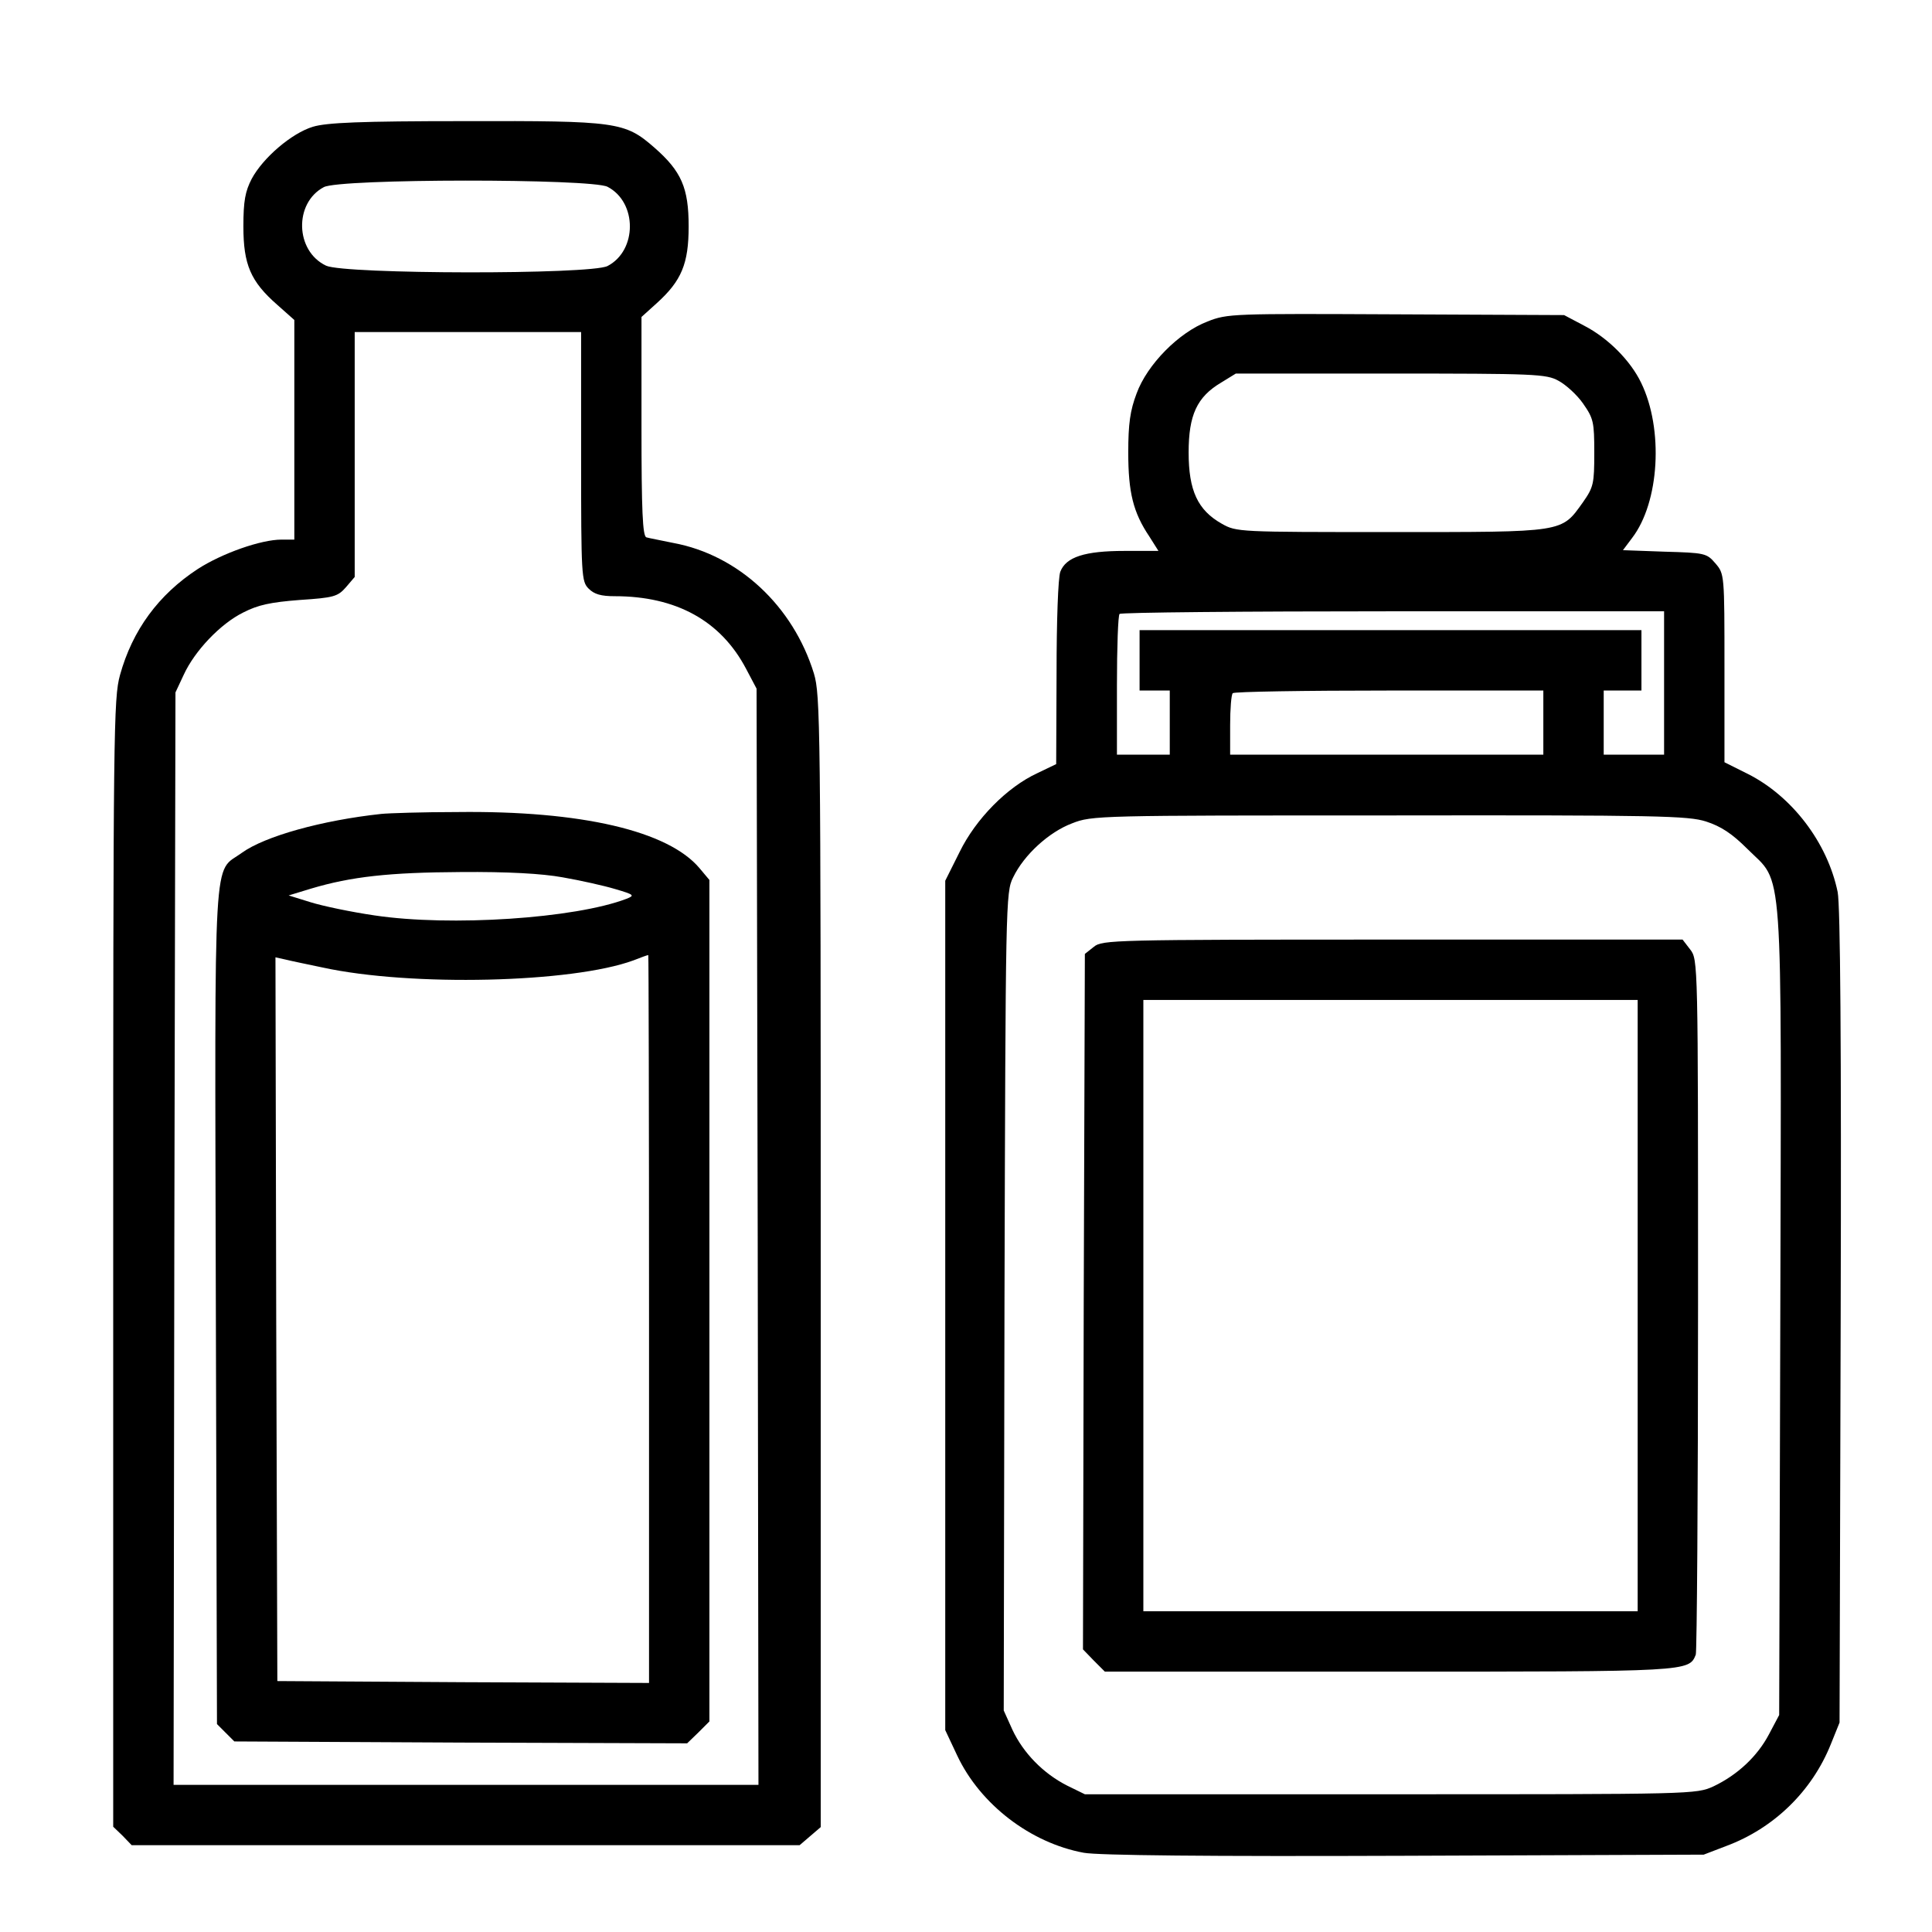
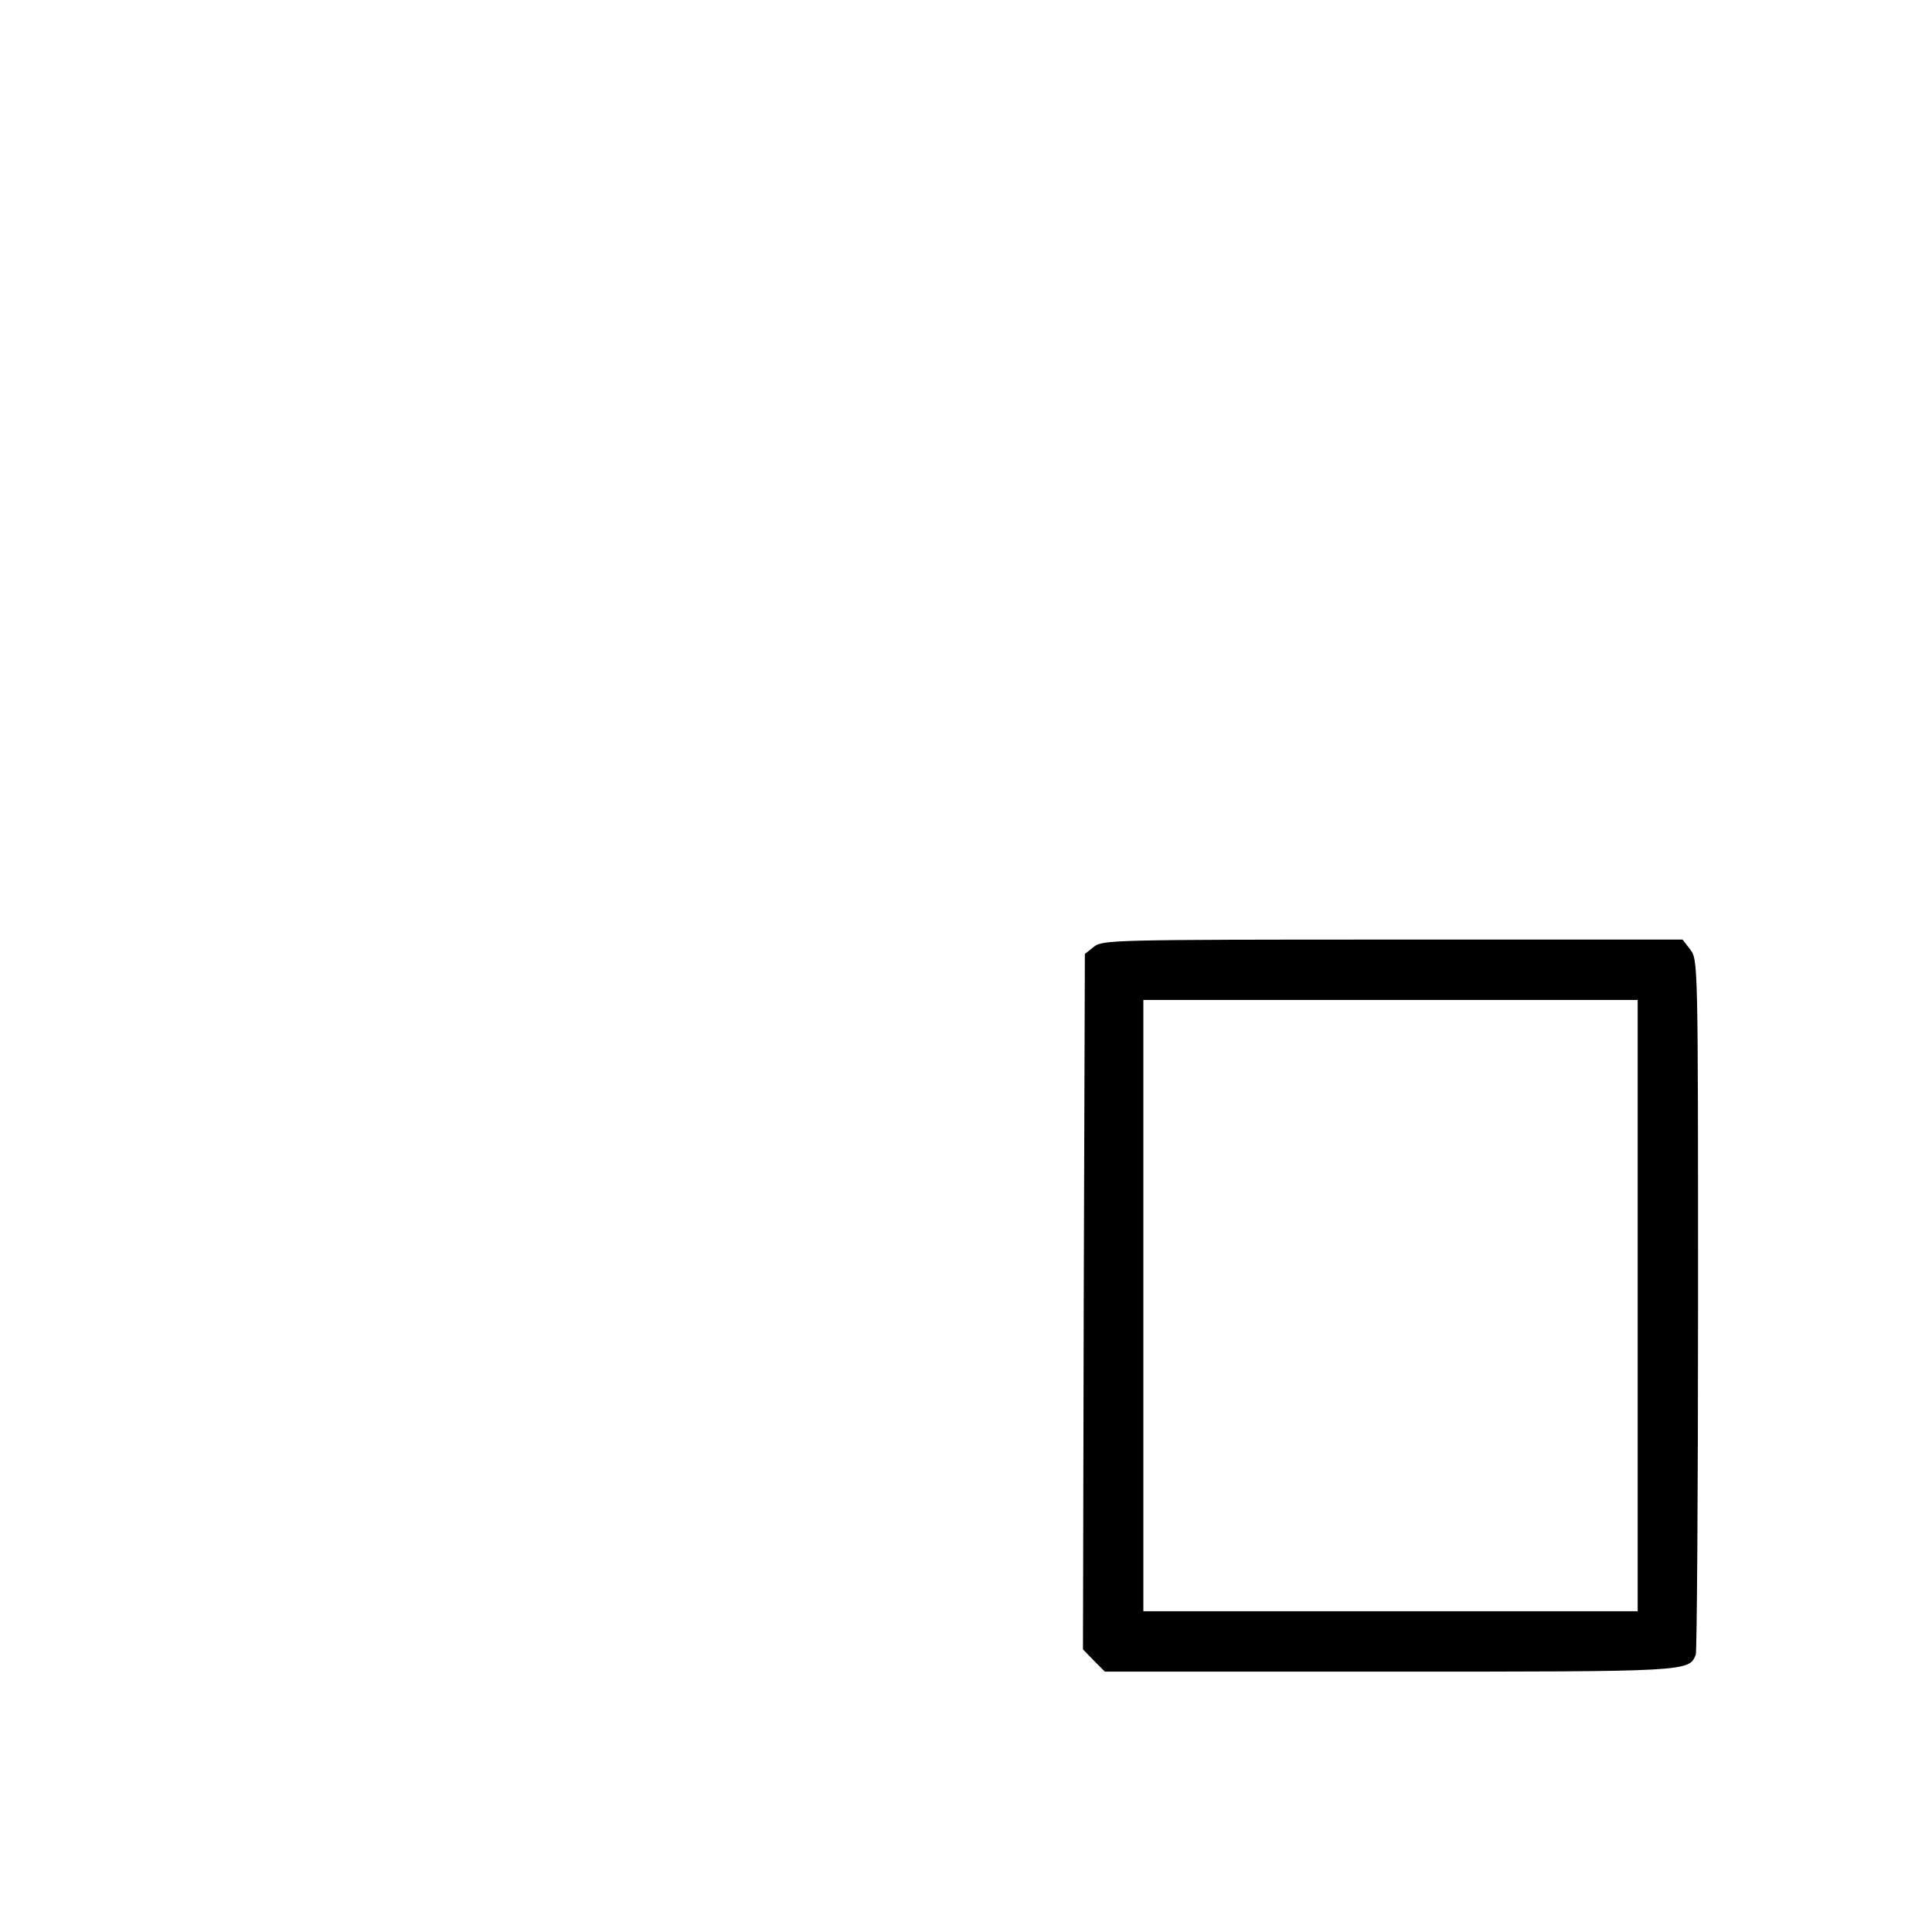
<svg xmlns="http://www.w3.org/2000/svg" version="1.0" width="512pt" height="512pt" viewBox="0 0 512 512" preserveAspectRatio="xMidYMid meet">
  <g transform="translate(0,512) scale(0.1,-0.1)" fill="#000000" stroke="none">
-     <path d="M829 4784 c-56 -17 -132 -82 -162 -138 -17 -33 -22 -58 -22 -126 0 -101 19 -146 90 -208 l45 -40 0 -291 0 -291 -34 0 c-54 0 -157 -36 -222 -78 -104 -68 -173 -162 -206 -281 -17 -62 -18 -142 -18 -1559 l0 -1493 25 -24 24 -25 885 0 885 0 28 24 28 24 0 1499 c0 1425 -1 1501 -18 1558 -55 179 -200 314 -372 346 -33 7 -66 13 -72 15 -10 3 -13 70 -13 294 l0 290 41 37 c65 59 84 104 84 203 0 102 -19 146 -91 209 -78 68 -98 71 -503 70 -277 0 -366 -4 -402 -15z m781 -159 c79 -41 79 -169 0 -210 -45 -23 -697 -22 -746 1 -82 39 -85 166 -6 208 41 23 709 23 752 1z m-70 -715 c0 -317 1 -331 20 -350 15 -15 33 -20 69 -20 163 0 281 -65 348 -192 l28 -53 3 -1452 2 -1453 -775 0 -775 0 2 1448 3 1447 22 47 c29 63 97 135 158 165 39 20 72 27 149 33 91 6 101 9 123 34 l23 27 0 325 0 324 300 0 300 0 0 -330z" />
-     <path d="M1010 2963 c-157 -17 -308 -59 -369 -103 -77 -56 -72 39 -69 -1199 l3 -1110 23 -23 23 -23 600 -3 600 -2 30 29 29 29 0 1115 0 1115 -26 31 c-83 99 -313 153 -642 149 -92 0 -183 -3 -202 -5z m481 -168 c46 -8 109 -22 139 -31 51 -15 53 -17 30 -26 -136 -52 -466 -74 -667 -44 -62 9 -138 25 -170 35 l-58 18 59 18 c107 32 208 43 397 44 124 1 215 -4 270 -14z m229 -1170 l0 -965 -492 2 -493 3 -3 959 -2 959 27 -6 c16 -4 60 -13 98 -21 234 -51 661 -41 824 19 20 8 37 14 39 14 1 1 2 -433 2 -964z" />
-     <path d="M3200 4268 c-76 -29 -160 -114 -188 -191 -17 -45 -22 -80 -22 -156 0 -106 13 -159 56 -223 l24 -38 -90 0 c-105 0 -155 -16 -170 -55 -6 -15 -10 -133 -10 -268 l-1 -242 -50 -24 c-80 -37 -163 -121 -206 -209 l-38 -76 0 -1125 0 -1126 32 -68 c61 -129 194 -231 335 -257 37 -7 331 -10 850 -8 l793 3 60 23 c126 47 227 145 277 270 l23 57 3 1075 c2 725 -1 1091 -8 1126 -27 131 -121 254 -238 313 l-62 31 0 250 c0 248 0 249 -24 277 -23 27 -28 28 -135 31 l-110 4 24 32 c73 95 84 289 24 412 -28 58 -87 118 -151 151 l-53 28 -445 2 c-433 2 -447 2 -500 -19z m930 -157 c19 -10 49 -37 65 -60 28 -40 30 -49 30 -131 0 -82 -2 -91 -30 -131 -58 -81 -46 -79 -508 -79 -405 0 -410 0 -449 22 -64 36 -88 88 -88 189 0 99 22 147 86 185 l39 24 410 0 c380 0 413 -1 445 -19z m280 -801 l0 -190 -80 0 -80 0 0 85 0 85 50 0 50 0 0 80 0 80 -665 0 -665 0 0 -80 0 -80 40 0 40 0 0 -85 0 -85 -70 0 -70 0 0 183 c0 101 3 187 7 190 3 4 330 7 725 7 l718 0 0 -190z m-320 -105 l0 -85 -415 0 -415 0 0 78 c0 43 3 82 7 85 3 4 190 7 415 7 l408 0 0 -85z m431 -262 c40 -13 69 -32 110 -73 96 -96 90 -5 87 -1230 l-3 -1065 -27 -51 c-31 -59 -84 -108 -147 -138 -46 -21 -54 -21 -856 -21 l-810 0 -47 23 c-63 32 -116 86 -145 148 l-23 51 2 1084 c3 1057 3 1085 23 1124 29 60 95 120 156 143 53 21 69 21 840 21 716 1 792 -1 840 -16z" />
-     <path d="M2899 2611 l-24 -19 -3 -922 -2 -921 29 -30 29 -29 752 0 c796 0 796 0 814 45 3 9 6 427 6 929 0 909 0 913 -21 940 l-20 26 -769 0 c-741 0 -769 -1 -791 -19z m1441 -951 l0 -810 -655 0 -655 0 0 810 0 810 655 0 655 0 0 -810z" />
+     <path d="M2899 2611 l-24 -19 -3 -922 -2 -921 29 -30 29 -29 752 0 c796 0 796 0 814 45 3 9 6 427 6 929 0 909 0 913 -21 940 l-20 26 -769 0 c-741 0 -769 -1 -791 -19z m1441 -951 l0 -810 -655 0 -655 0 0 810 0 810 655 0 655 0 0 -810" />
  </g>
</svg>